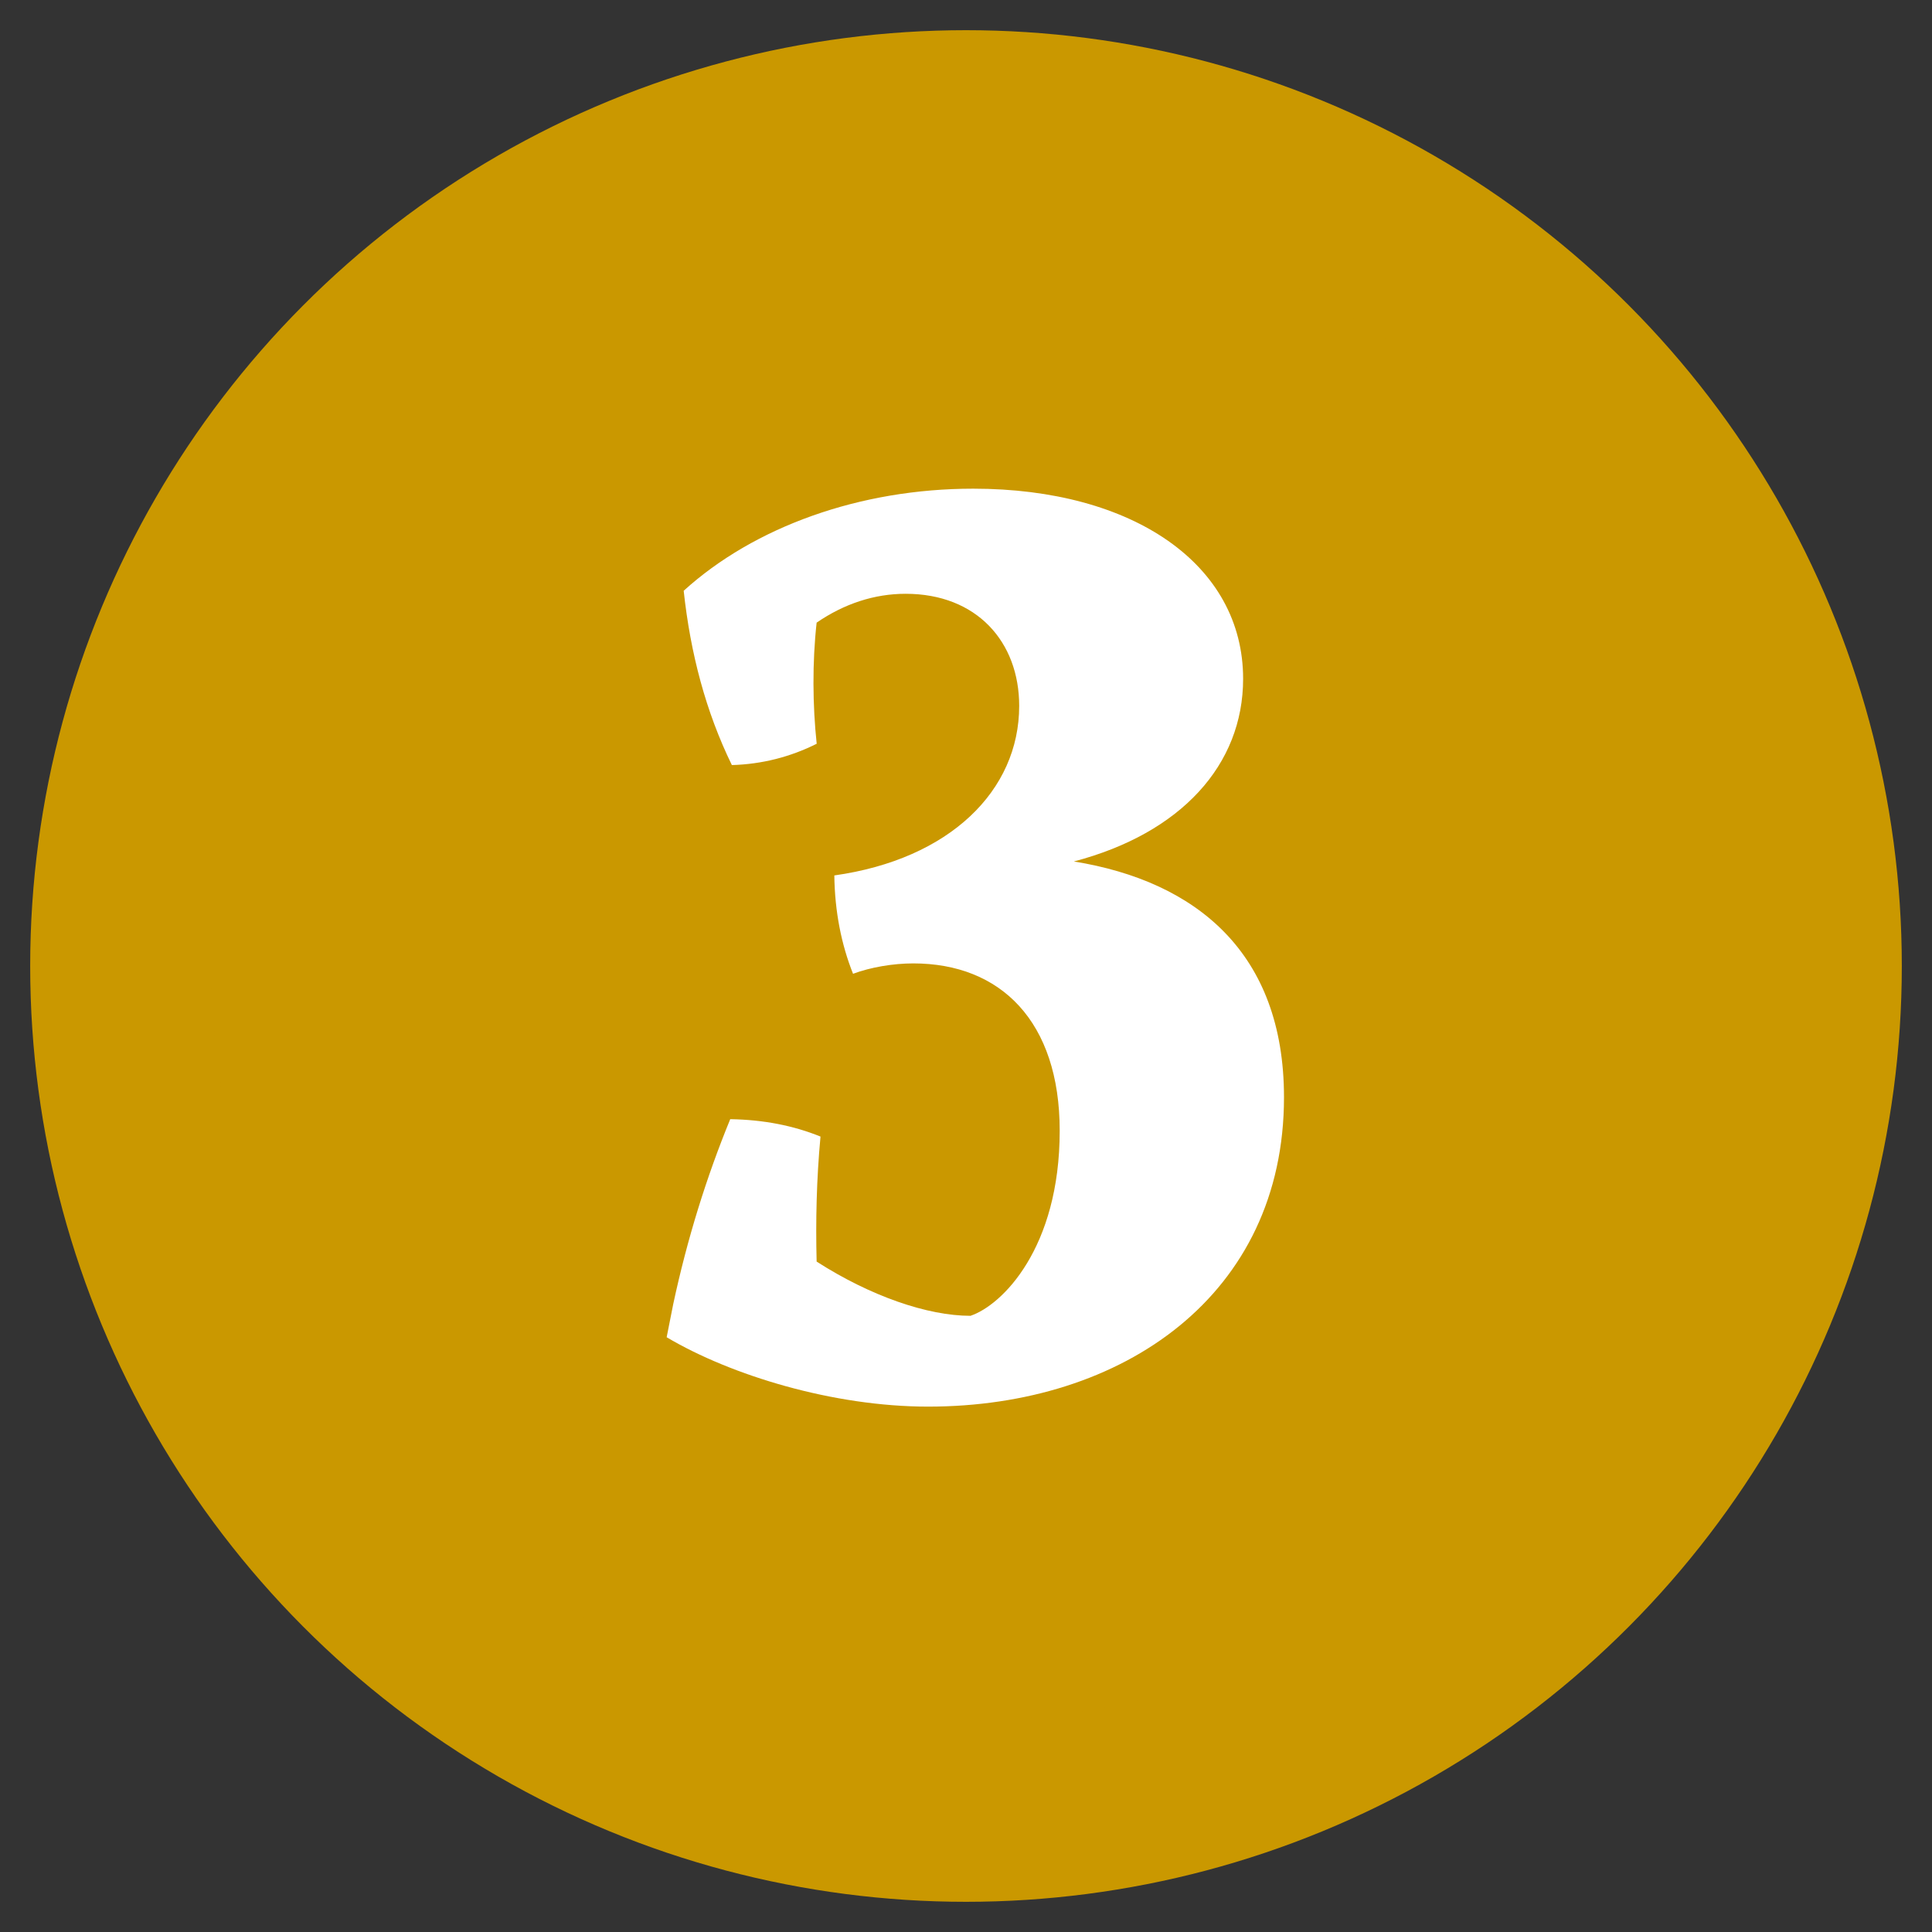
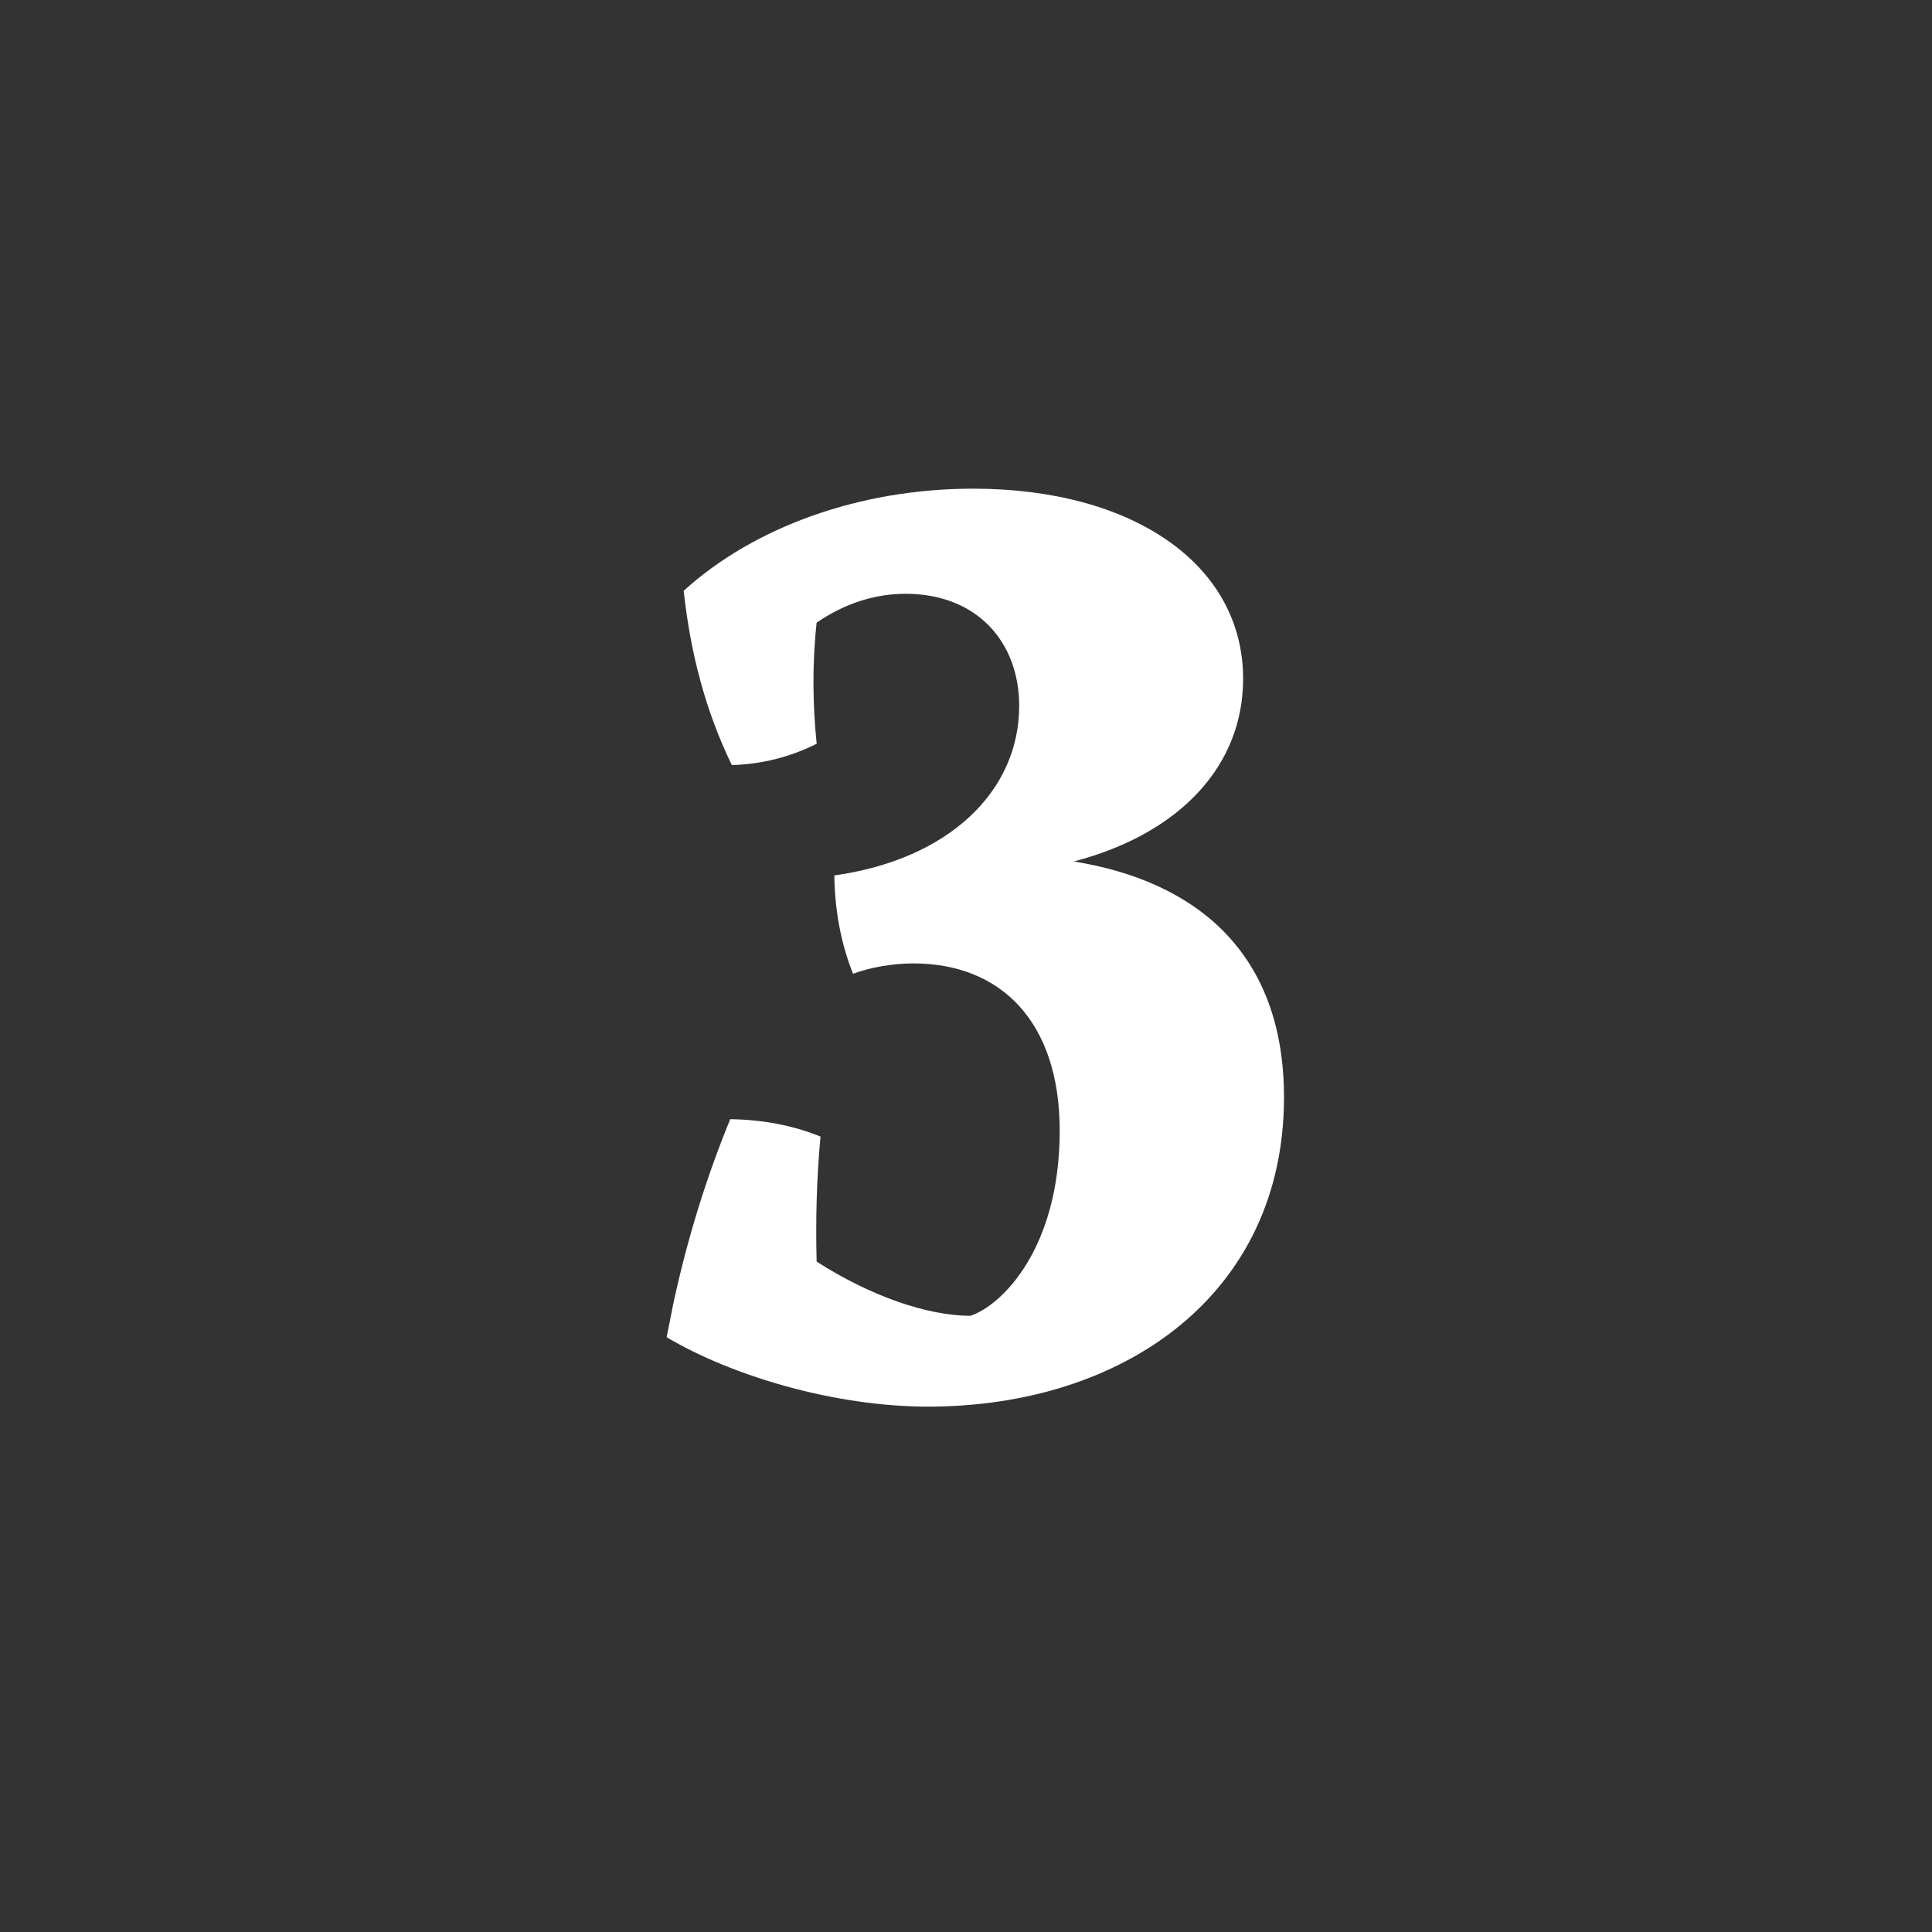
<svg xmlns="http://www.w3.org/2000/svg" width="32px" height="32px" viewBox="0 0 32 32" version="1.1">
  <rect x="0" y="0" width="32" height="32" fill="#333333" stroke="none" />
  <title>3</title>
  <g id="Symbols" stroke="none" stroke-width="1" fill="none" fill-rule="evenodd">
    <g id="icn_Nummer-Copy-18" transform="translate(0, -3)">
      <g id="3" transform="translate(2, 5)">
-         <circle id="Oval" stroke="#CA9800" stroke-width="3" fill="#CA9800" cx="14" cy="14" r="14" />
        <path d="M13.372,21.298 C16.609,21.298 19.267,19.443 19.267,16.174 C19.267,13.781 17.813,12.597 15.789,12.269 L15.789,12.268 C17.56,11.802 18.59,10.671 18.59,9.243 C18.59,7.353 16.773,6.094 14.119,6.094 C12.243,6.094 10.492,6.725 9.324,7.785 C9.436,8.823 9.69,9.787 10.122,10.672 C10.62,10.658 11.091,10.537 11.527,10.319 C11.459,9.682 11.453,8.971 11.526,8.313 C11.982,8 12.481,7.835 13,7.835 C14.179,7.835 14.881,8.632 14.881,9.692 C14.881,11.095 13.731,12.231 11.819,12.5 C11.827,13.1 11.935,13.642 12.129,14.129 C12.418,14.021 12.79,13.957 13.127,13.957 C14.573,13.957 15.552,14.917 15.552,16.729 C15.552,18.675 14.597,19.619 14.074,19.794 C13.364,19.794 12.42,19.469 11.526,18.896 C11.509,18.223 11.524,17.535 11.59,16.825 C11.143,16.644 10.65,16.546 10.095,16.537 C9.704,17.489 9.385,18.509 9.151,19.599 L9.042,20.149 C10.115,20.785 11.808,21.298 13.372,21.298 Z" fill="#FFFFFF" fill-rule="nonzero" />
      </g>
    </g>
  </g>
</svg>